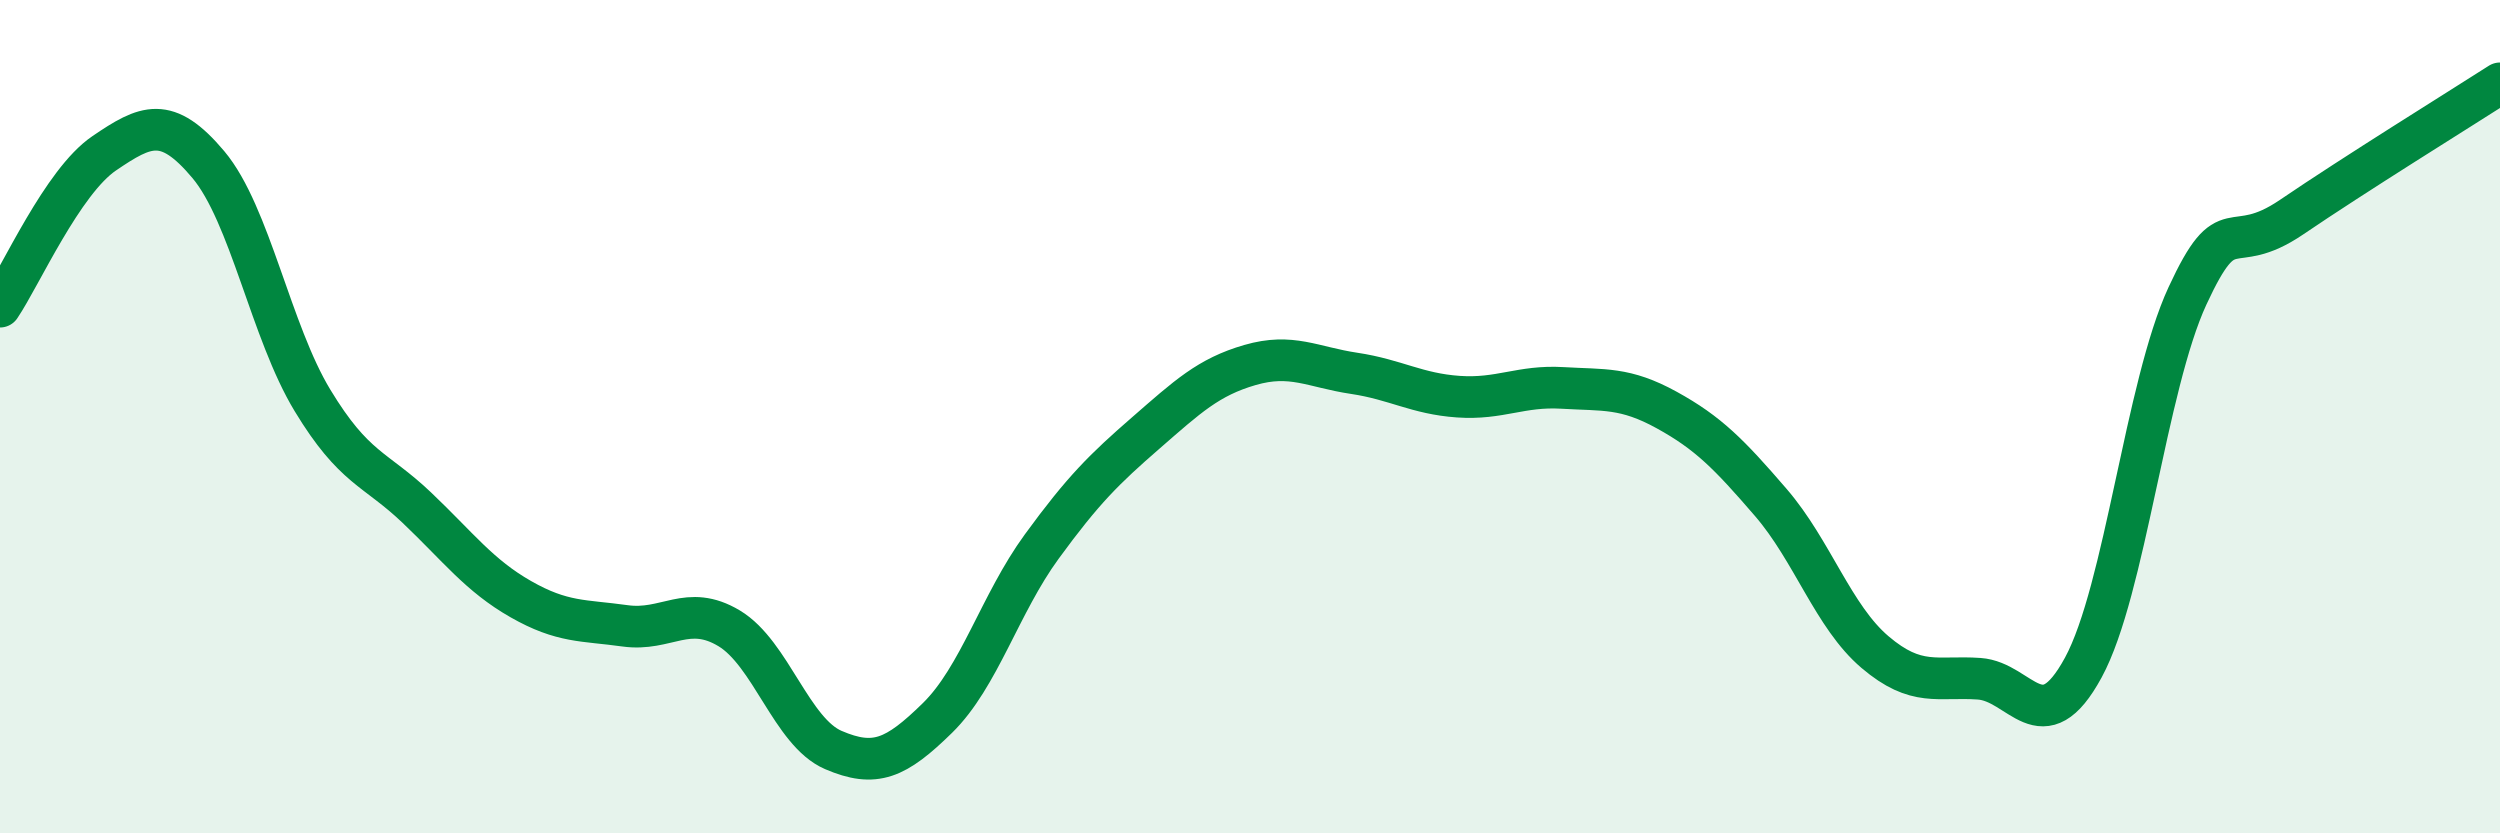
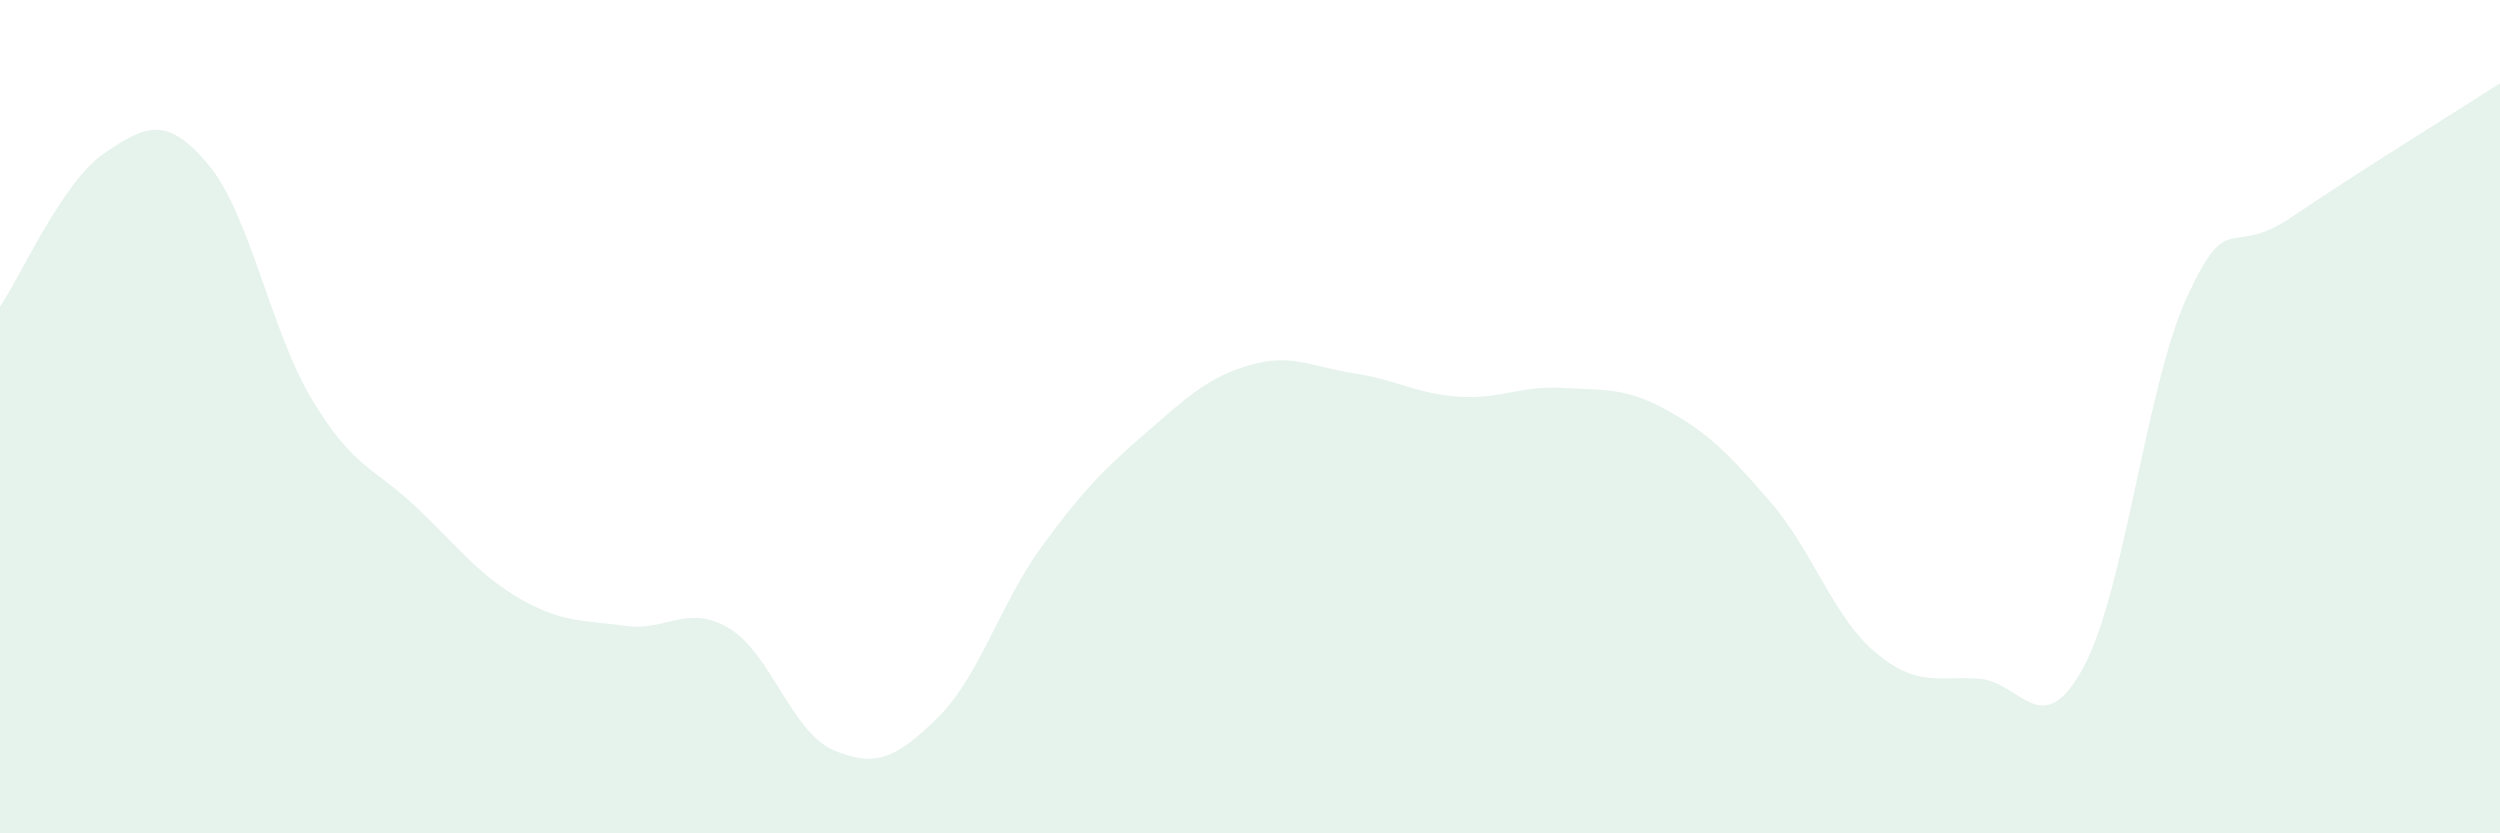
<svg xmlns="http://www.w3.org/2000/svg" width="60" height="20" viewBox="0 0 60 20">
  <path d="M 0,7.36 C 0.5,6.62 1.5,4.36 2.5,3.68 C 3.5,3 4,2.76 5,3.95 C 6,5.14 6.5,7.96 7.5,9.61 C 8.5,11.26 9,11.23 10,12.18 C 11,13.13 11.5,13.81 12.5,14.38 C 13.5,14.95 14,14.88 15,15.02 C 16,15.16 16.5,14.48 17.5,15.08 C 18.5,15.68 19,17.57 20,18 C 21,18.43 21.5,18.21 22.5,17.23 C 23.5,16.25 24,14.49 25,13.12 C 26,11.75 26.5,11.26 27.5,10.39 C 28.5,9.52 29,9.05 30,8.76 C 31,8.47 31.5,8.81 32.5,8.96 C 33.5,9.11 34,9.45 35,9.52 C 36,9.59 36.5,9.25 37.5,9.31 C 38.5,9.37 39,9.29 40,9.84 C 41,10.39 41.5,10.9 42.5,12.06 C 43.5,13.22 44,14.8 45,15.65 C 46,16.5 46.5,16.22 47.5,16.29 C 48.5,16.36 49,17.86 50,16.02 C 51,14.18 51.5,9.26 52.5,7.1 C 53.5,4.94 53.5,6.23 55,5.21 C 56.5,4.19 59,2.64 60,2L60 20L0 20Z" fill="#008740" opacity="0.1" stroke-linecap="round" stroke-linejoin="round" />
-   <path d="M 0,7.36 C 0.5,6.62 1.5,4.36 2.5,3.68 C 3.5,3 4,2.76 5,3.95 C 6,5.14 6.5,7.96 7.5,9.61 C 8.5,11.26 9,11.23 10,12.18 C 11,13.13 11.5,13.81 12.5,14.38 C 13.5,14.95 14,14.88 15,15.02 C 16,15.16 16.5,14.48 17.5,15.08 C 18.5,15.68 19,17.57 20,18 C 21,18.43 21.5,18.21 22.5,17.23 C 23.5,16.25 24,14.49 25,13.12 C 26,11.75 26.5,11.26 27.5,10.39 C 28.5,9.52 29,9.05 30,8.76 C 31,8.47 31.5,8.81 32.5,8.96 C 33.5,9.11 34,9.45 35,9.52 C 36,9.59 36.5,9.25 37.5,9.31 C 38.5,9.37 39,9.29 40,9.84 C 41,10.39 41.5,10.9 42.5,12.06 C 43.5,13.22 44,14.8 45,15.65 C 46,16.5 46.5,16.22 47.5,16.29 C 48.5,16.36 49,17.86 50,16.02 C 51,14.18 51.5,9.26 52.5,7.1 C 53.5,4.94 53.5,6.23 55,5.21 C 56.5,4.19 59,2.64 60,2" stroke="#008740" stroke-width="1" fill="none" stroke-linecap="round" stroke-linejoin="round" />
</svg>